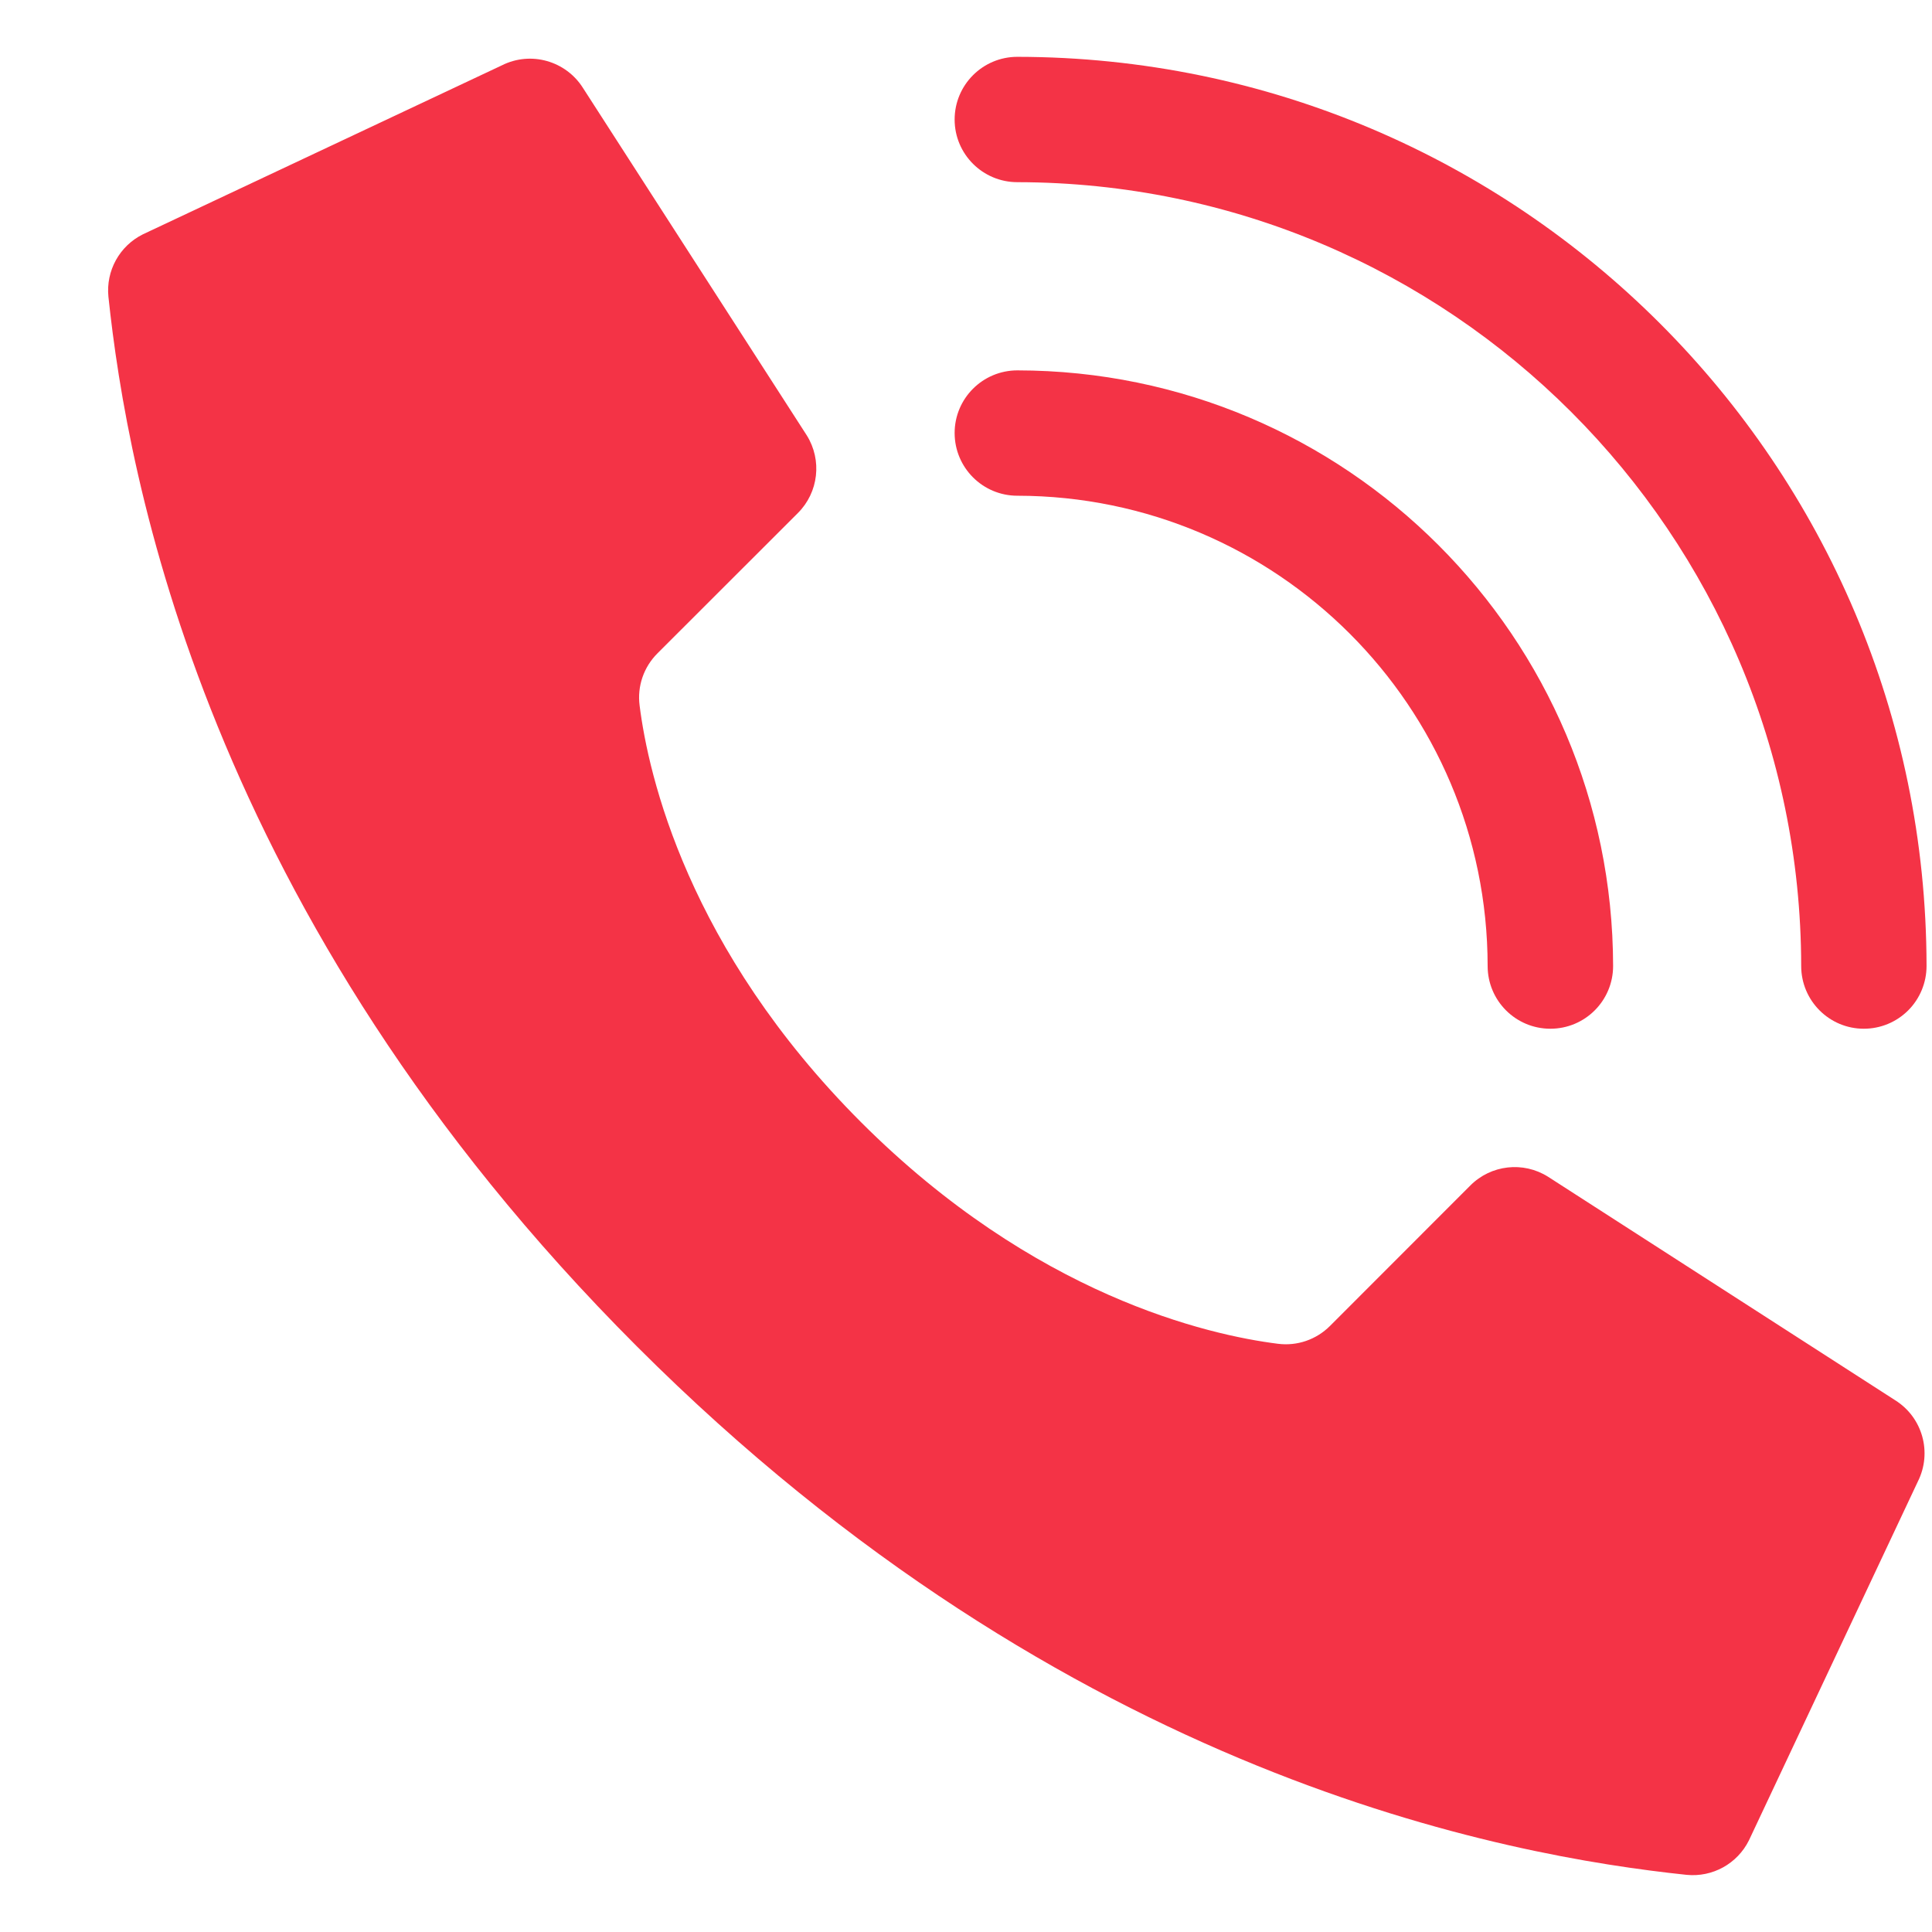
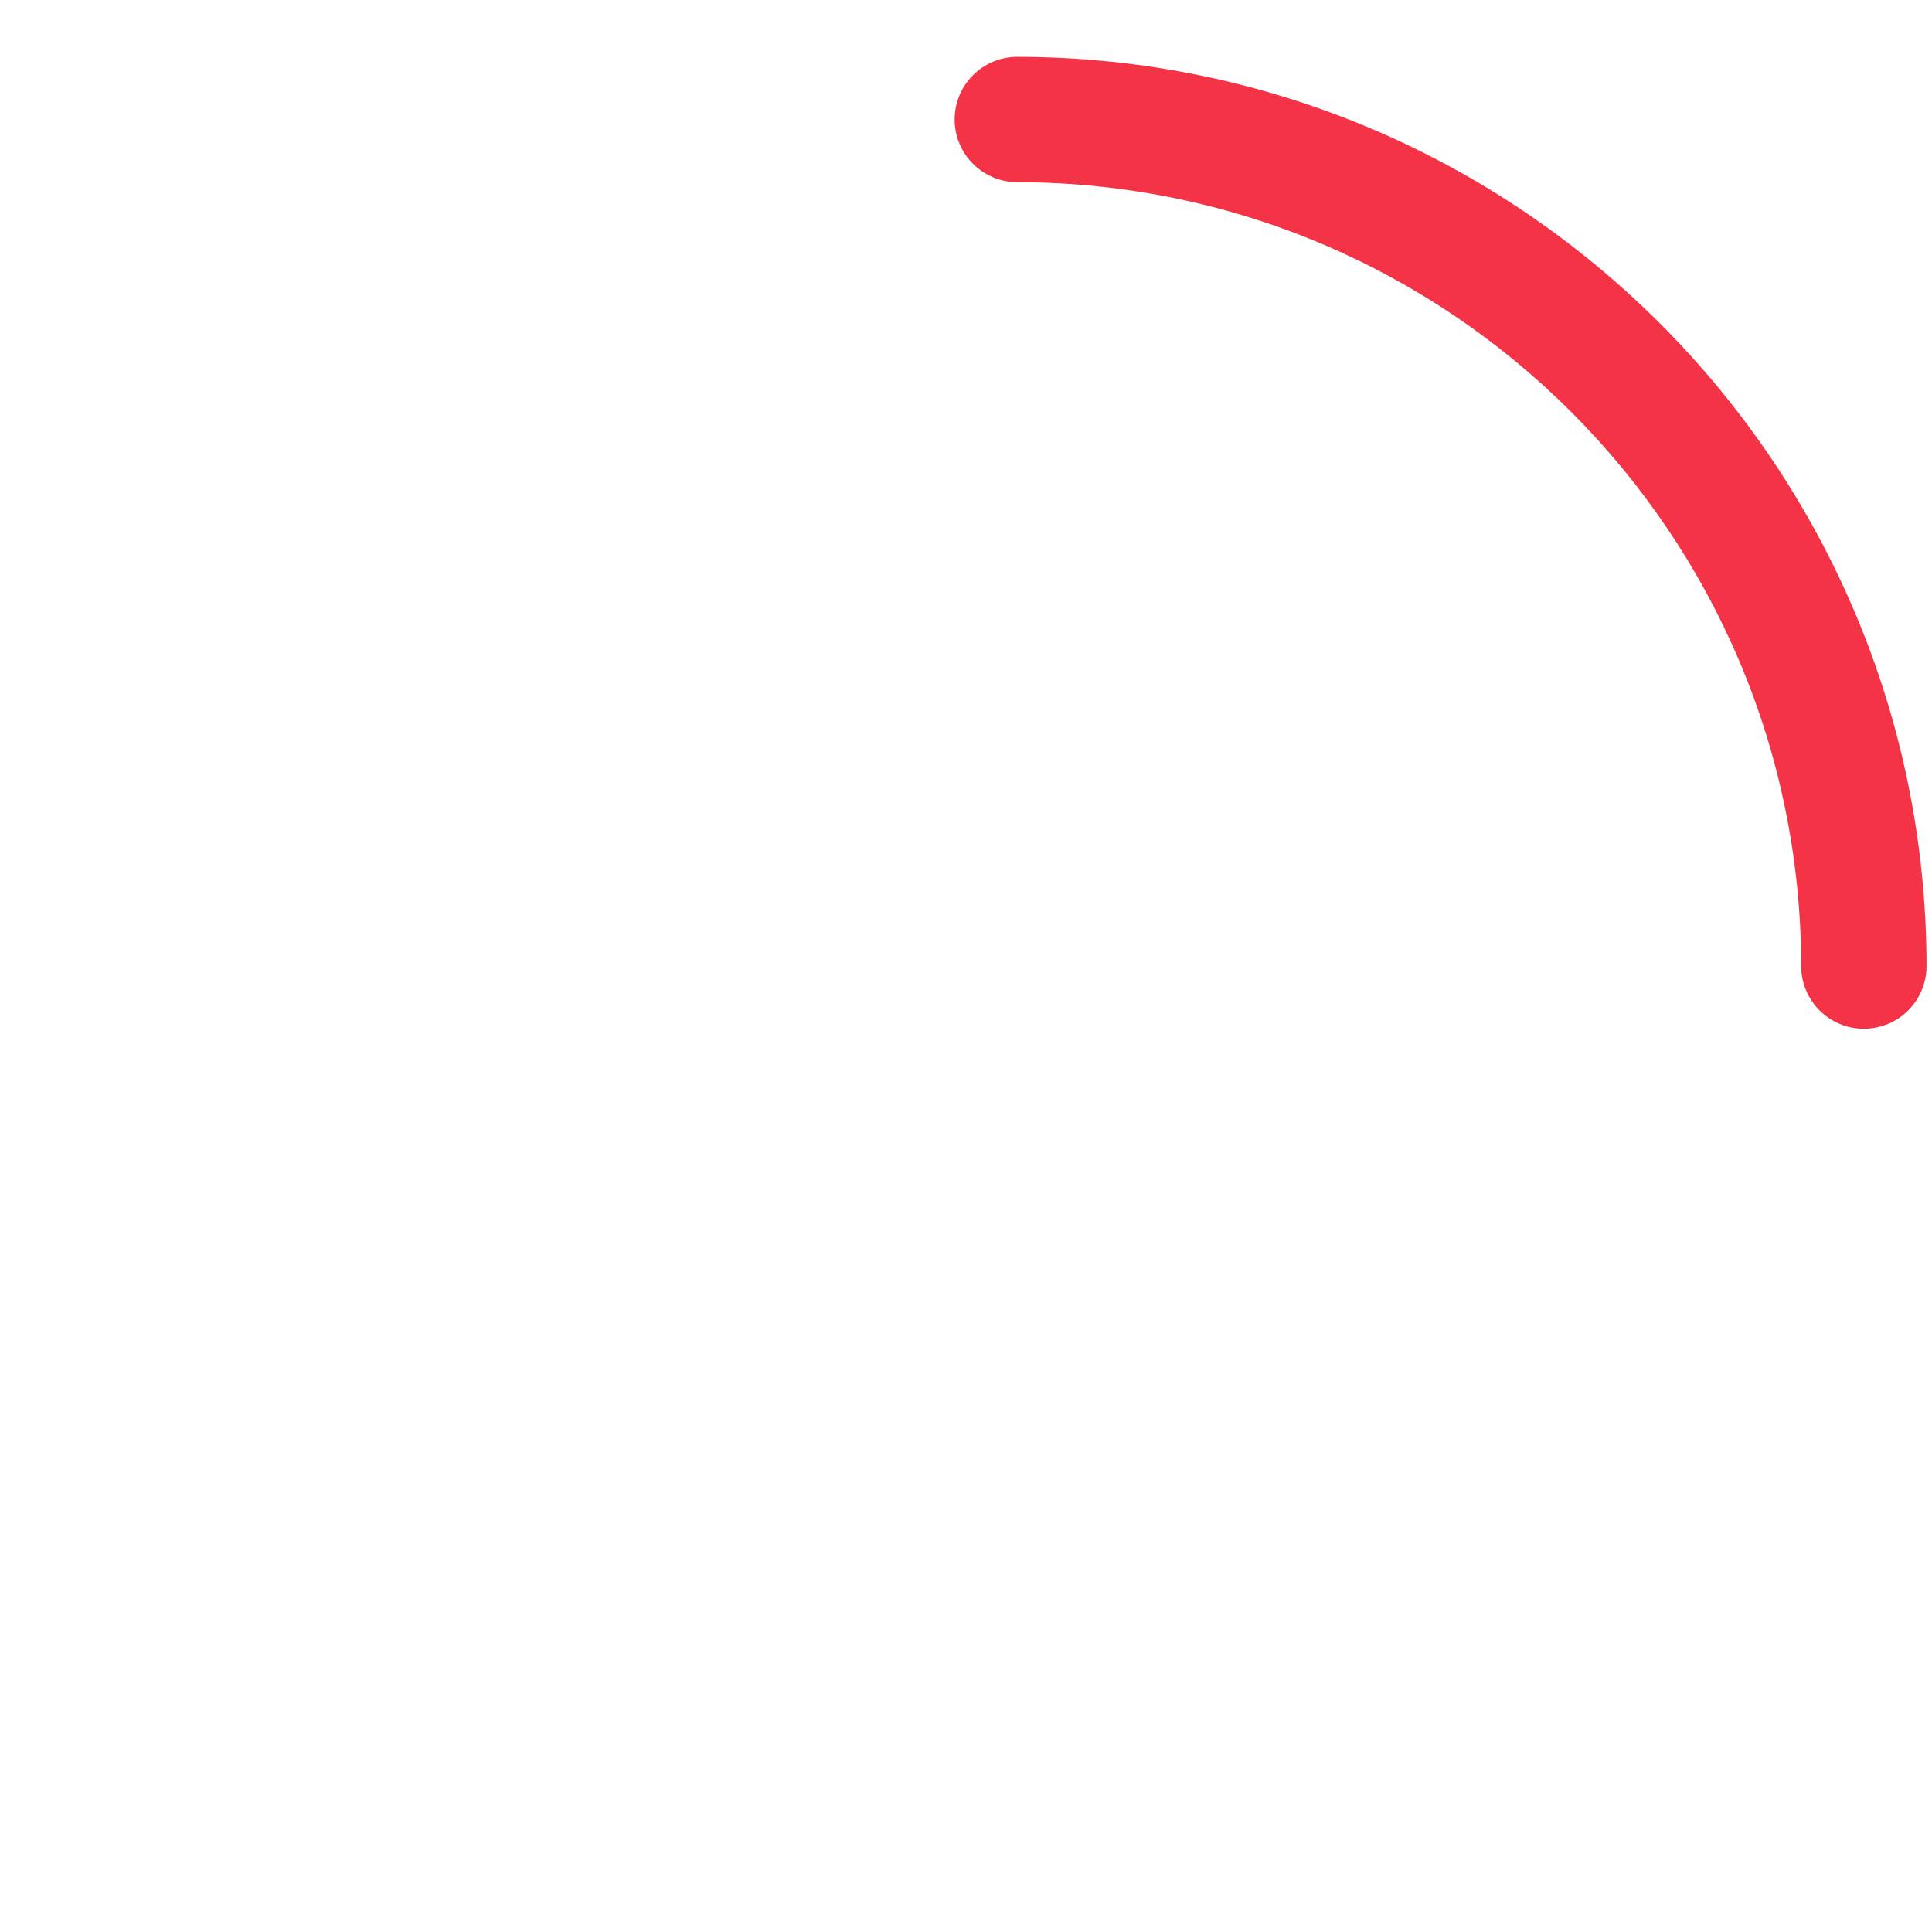
<svg xmlns="http://www.w3.org/2000/svg" width="17" height="17" viewBox="0 0 17 17" fill="none">
-   <path d="M7.577 9.875C6.05 8.347 5.705 6.82 5.628 6.208C5.606 6.039 5.664 5.87 5.785 5.749L7.021 4.514C7.203 4.332 7.235 4.049 7.099 3.831L5.131 0.776C4.98 0.535 4.671 0.447 4.416 0.575L1.257 2.062C1.052 2.164 0.931 2.382 0.954 2.611C1.12 4.183 1.805 8.048 5.604 11.847C9.402 15.646 13.267 16.331 14.84 16.497C15.069 16.52 15.287 16.399 15.389 16.194L16.876 13.035C17.003 12.781 16.917 12.472 16.676 12.321L13.621 10.354C13.403 10.217 13.12 10.249 12.938 10.431L11.703 11.667C11.582 11.788 11.413 11.846 11.244 11.824C10.632 11.747 9.105 11.402 7.577 9.875Z" fill="#F43346" />
-   <path d="M13.642 9.052C13.337 9.052 13.09 8.805 13.09 8.5C13.088 6.216 11.236 4.365 8.952 4.362C8.647 4.362 8.4 4.115 8.4 3.81C8.4 3.506 8.647 3.259 8.952 3.259C11.845 3.262 14.19 5.607 14.194 8.5C14.194 8.805 13.947 9.052 13.642 9.052Z" fill="#F43346" />
  <path d="M16.4 9.052C16.096 9.052 15.849 8.805 15.849 8.5C15.844 4.693 12.759 1.608 8.952 1.603C8.647 1.603 8.4 1.356 8.4 1.052C8.4 0.747 8.647 0.5 8.952 0.5C13.368 0.505 16.947 4.084 16.952 8.5C16.952 8.646 16.894 8.787 16.791 8.89C16.687 8.994 16.547 9.052 16.4 9.052Z" fill="#F43346" />
</svg>